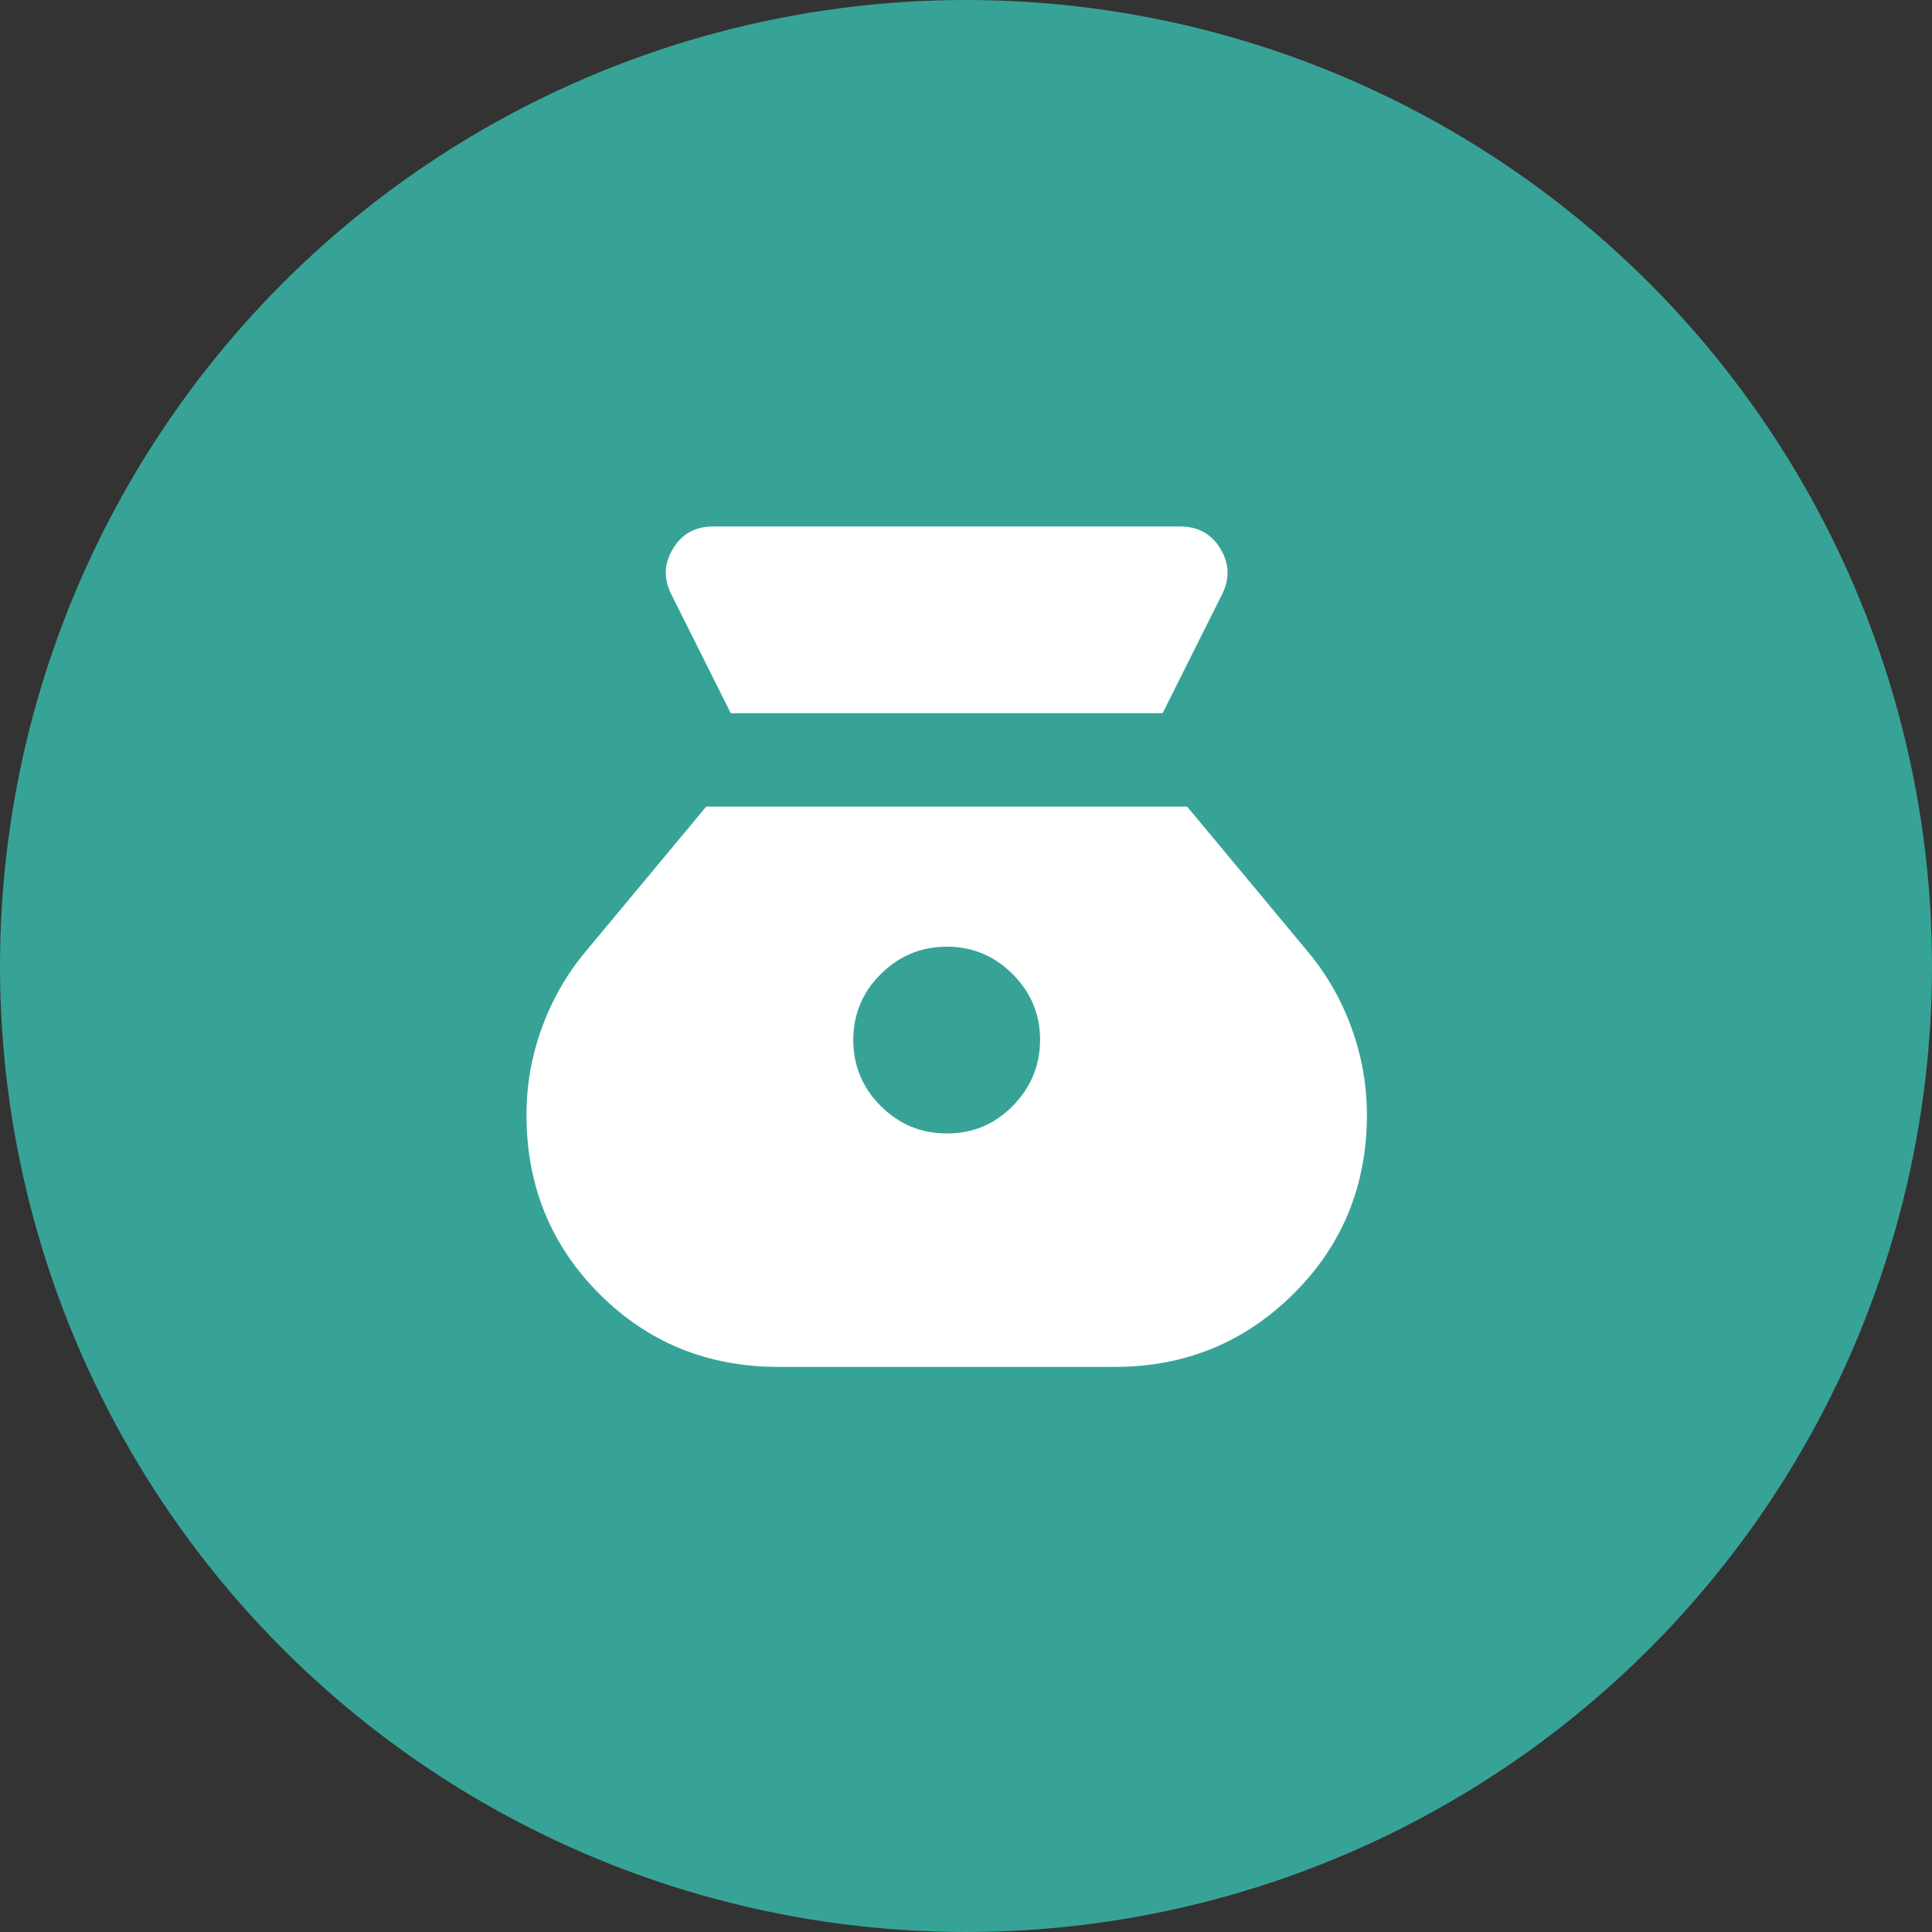
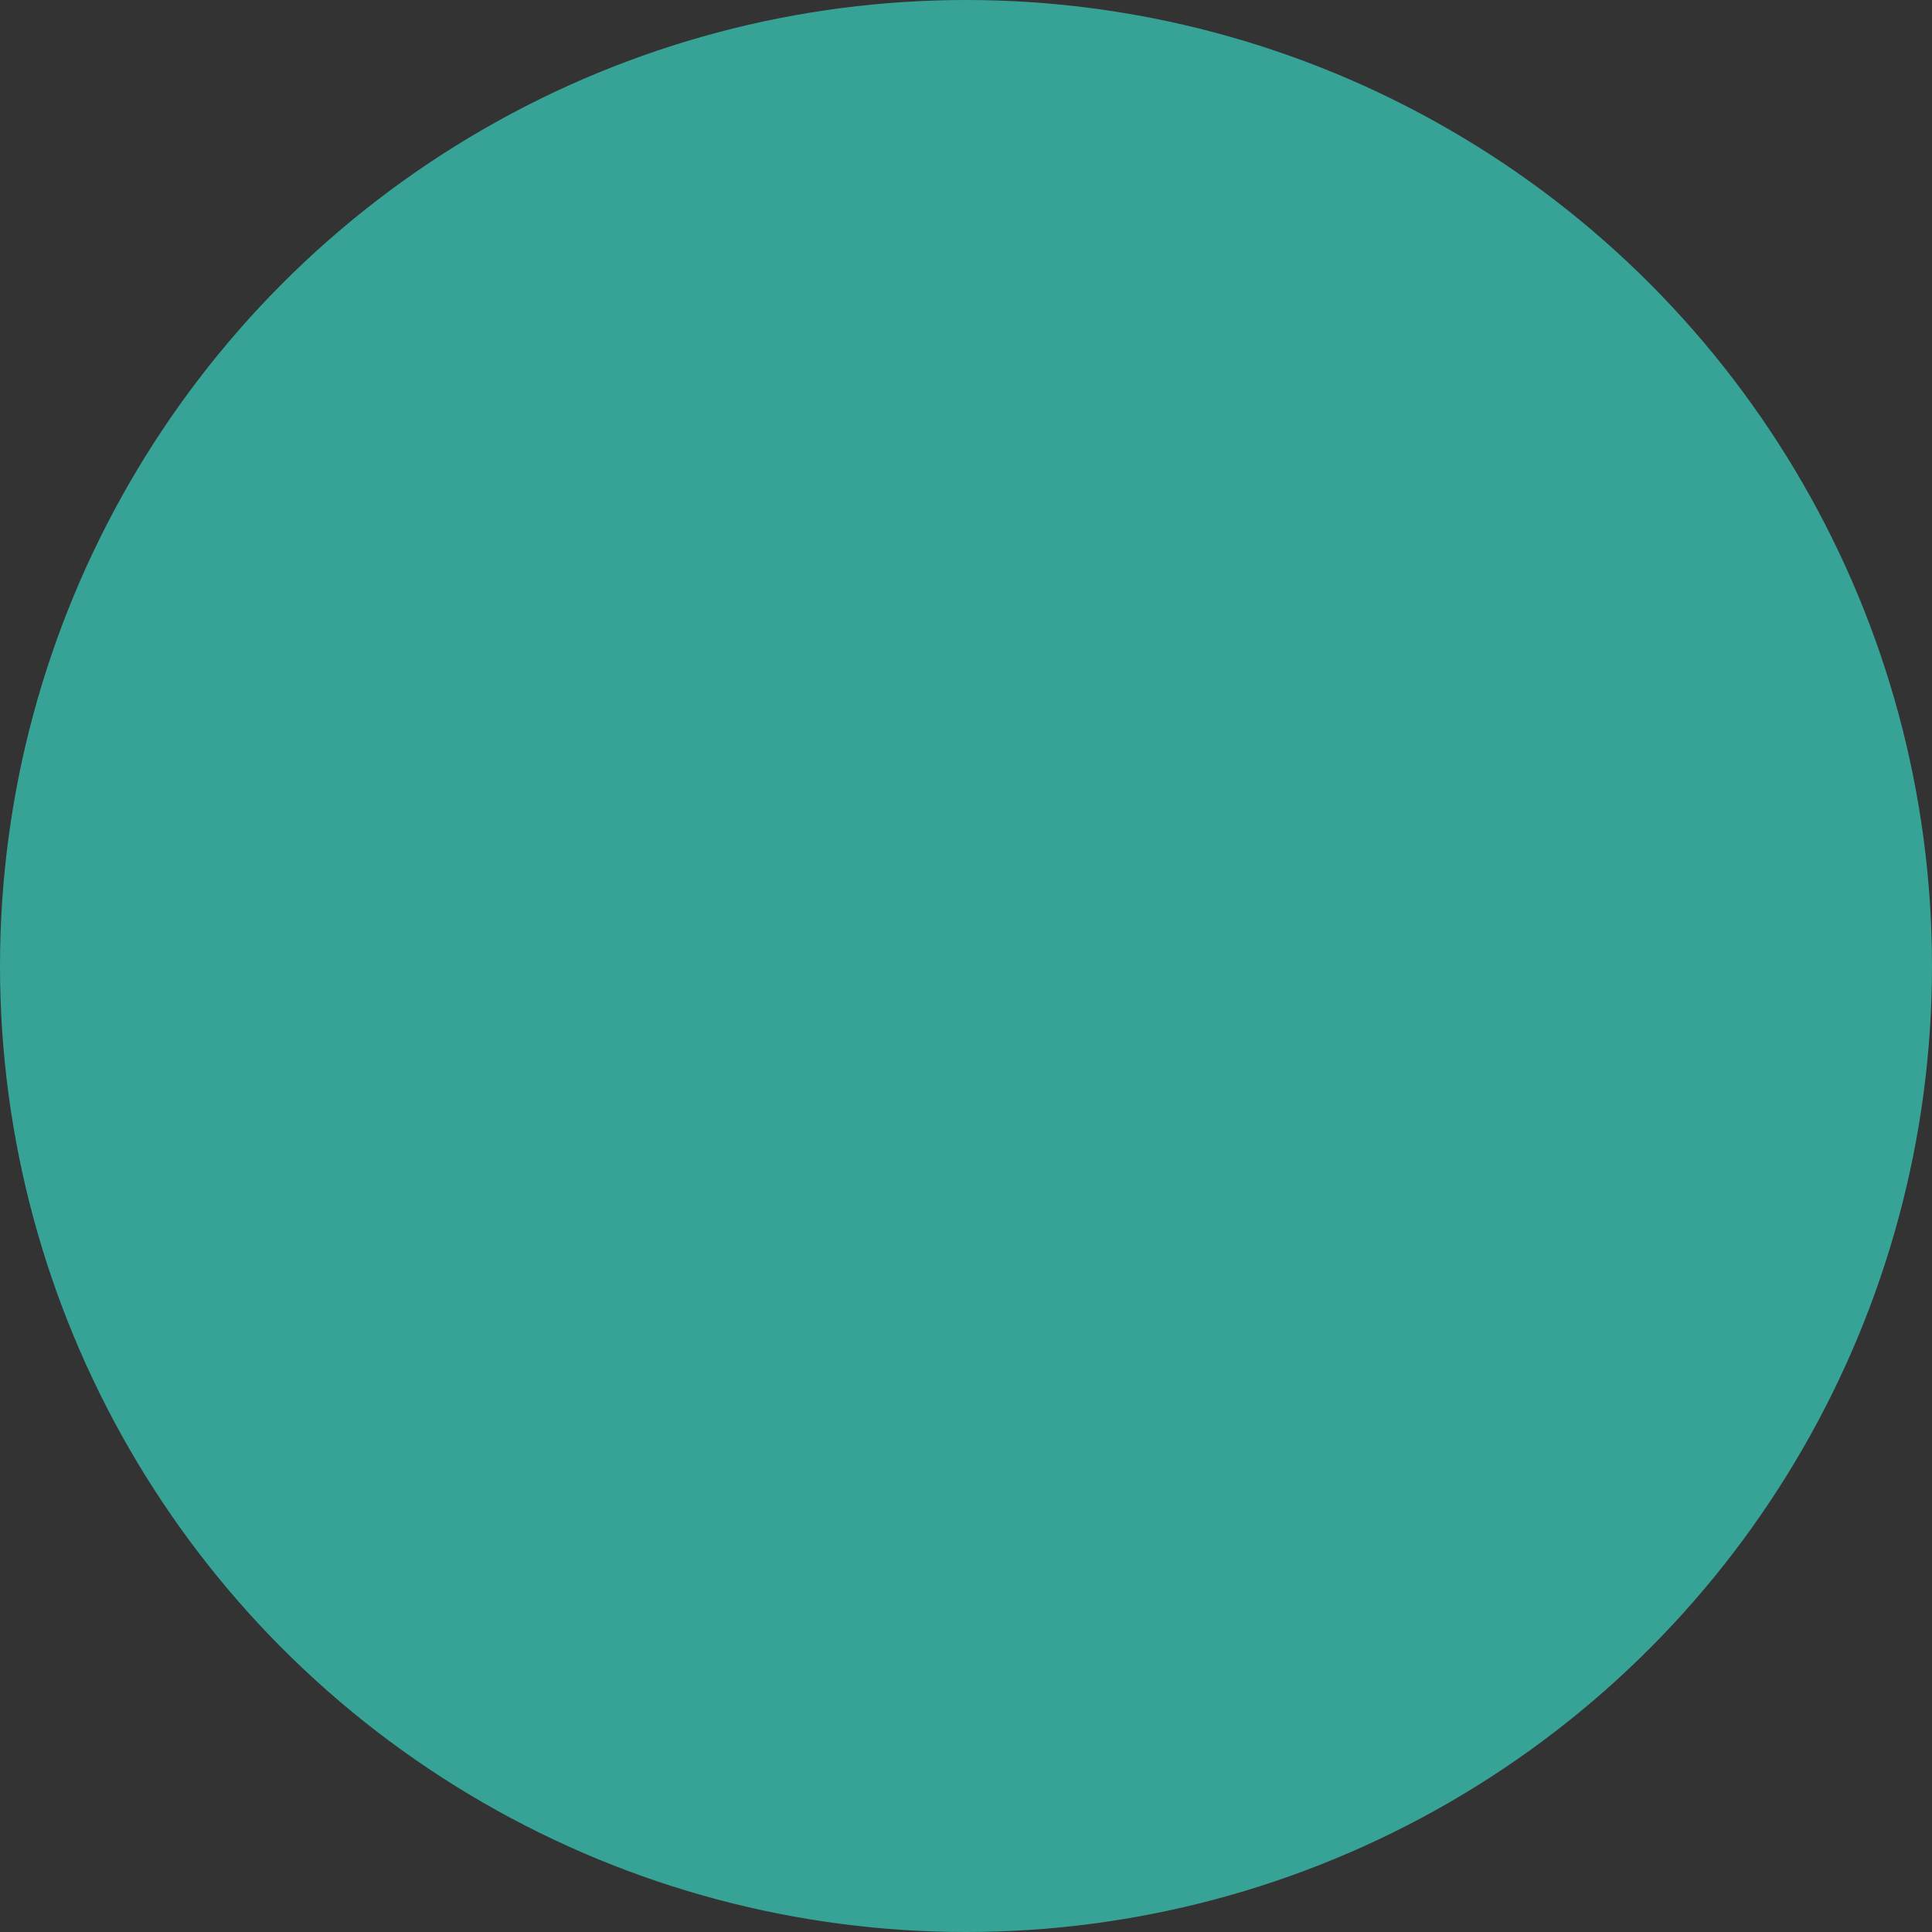
<svg xmlns="http://www.w3.org/2000/svg" width="50" height="50" viewBox="0 0 50 50" fill="none">
  <rect x="0" y="0" width="50" height="50" fill="#333333" stroke="none" />
  <circle cx="25" cy="25" r="25" fill="#37A397" />
-   <path d="M24.5 29.333C23.835 29.333 23.267 29.097 22.794 28.624C22.321 28.151 22.084 27.582 22.083 26.917C22.082 26.251 22.319 25.683 22.794 25.21C23.268 24.738 23.837 24.502 24.5 24.5C25.163 24.498 25.732 24.735 26.207 25.21C26.683 25.686 26.919 26.255 26.917 26.917C26.914 27.579 26.678 28.148 26.207 28.624C25.737 29.1 25.168 29.337 24.5 29.333ZM18.912 18.458H30.088L31.629 15.377C31.831 14.974 31.815 14.582 31.583 14.199C31.351 13.816 31.004 13.625 30.542 13.625H18.458C17.995 13.625 17.648 13.816 17.417 14.199C17.186 14.582 17.17 14.974 17.371 15.377L18.912 18.458ZM20.15 35.375H28.85C30.663 35.375 32.203 34.746 33.472 33.488C34.741 32.229 35.375 30.683 35.375 28.85C35.375 28.085 35.244 27.34 34.982 26.615C34.721 25.89 34.348 25.235 33.865 24.651L30.723 20.875H18.277L15.135 24.651C14.652 25.235 14.28 25.89 14.018 26.615C13.756 27.34 13.625 28.085 13.625 28.85C13.625 30.683 14.255 32.228 15.514 33.488C16.773 34.747 18.318 35.376 20.15 35.375Z" fill="white" />
</svg>